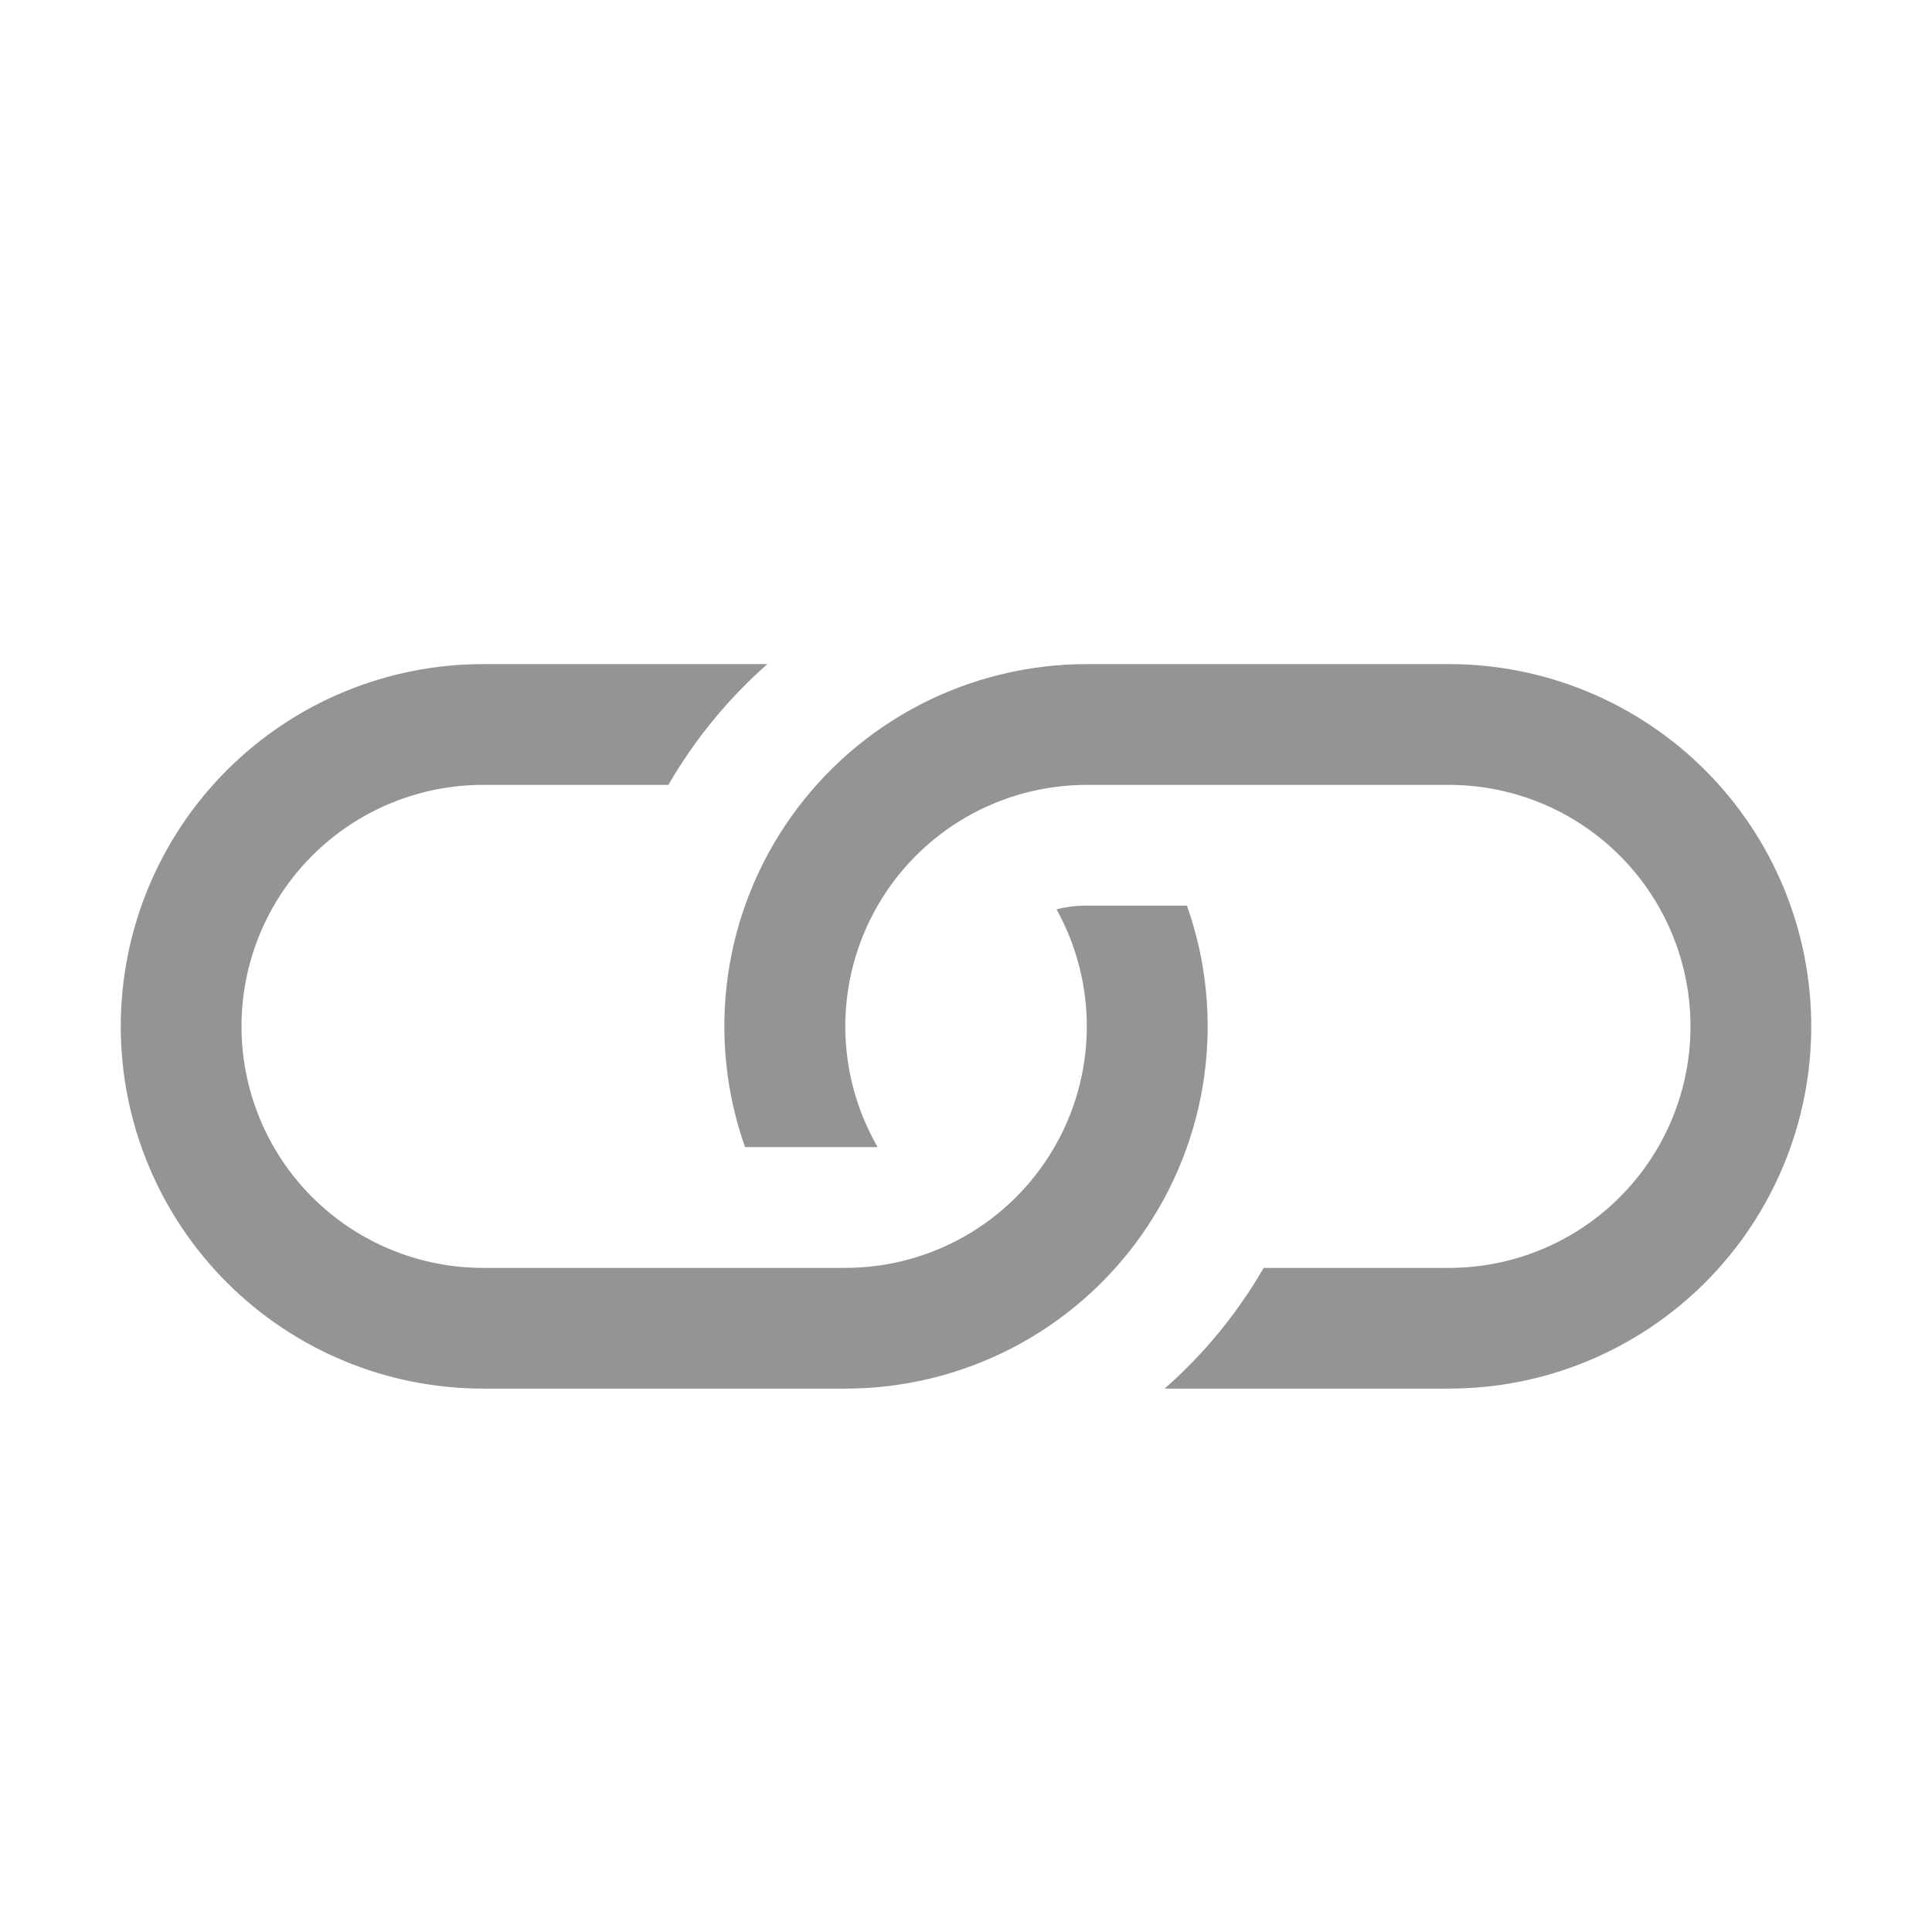
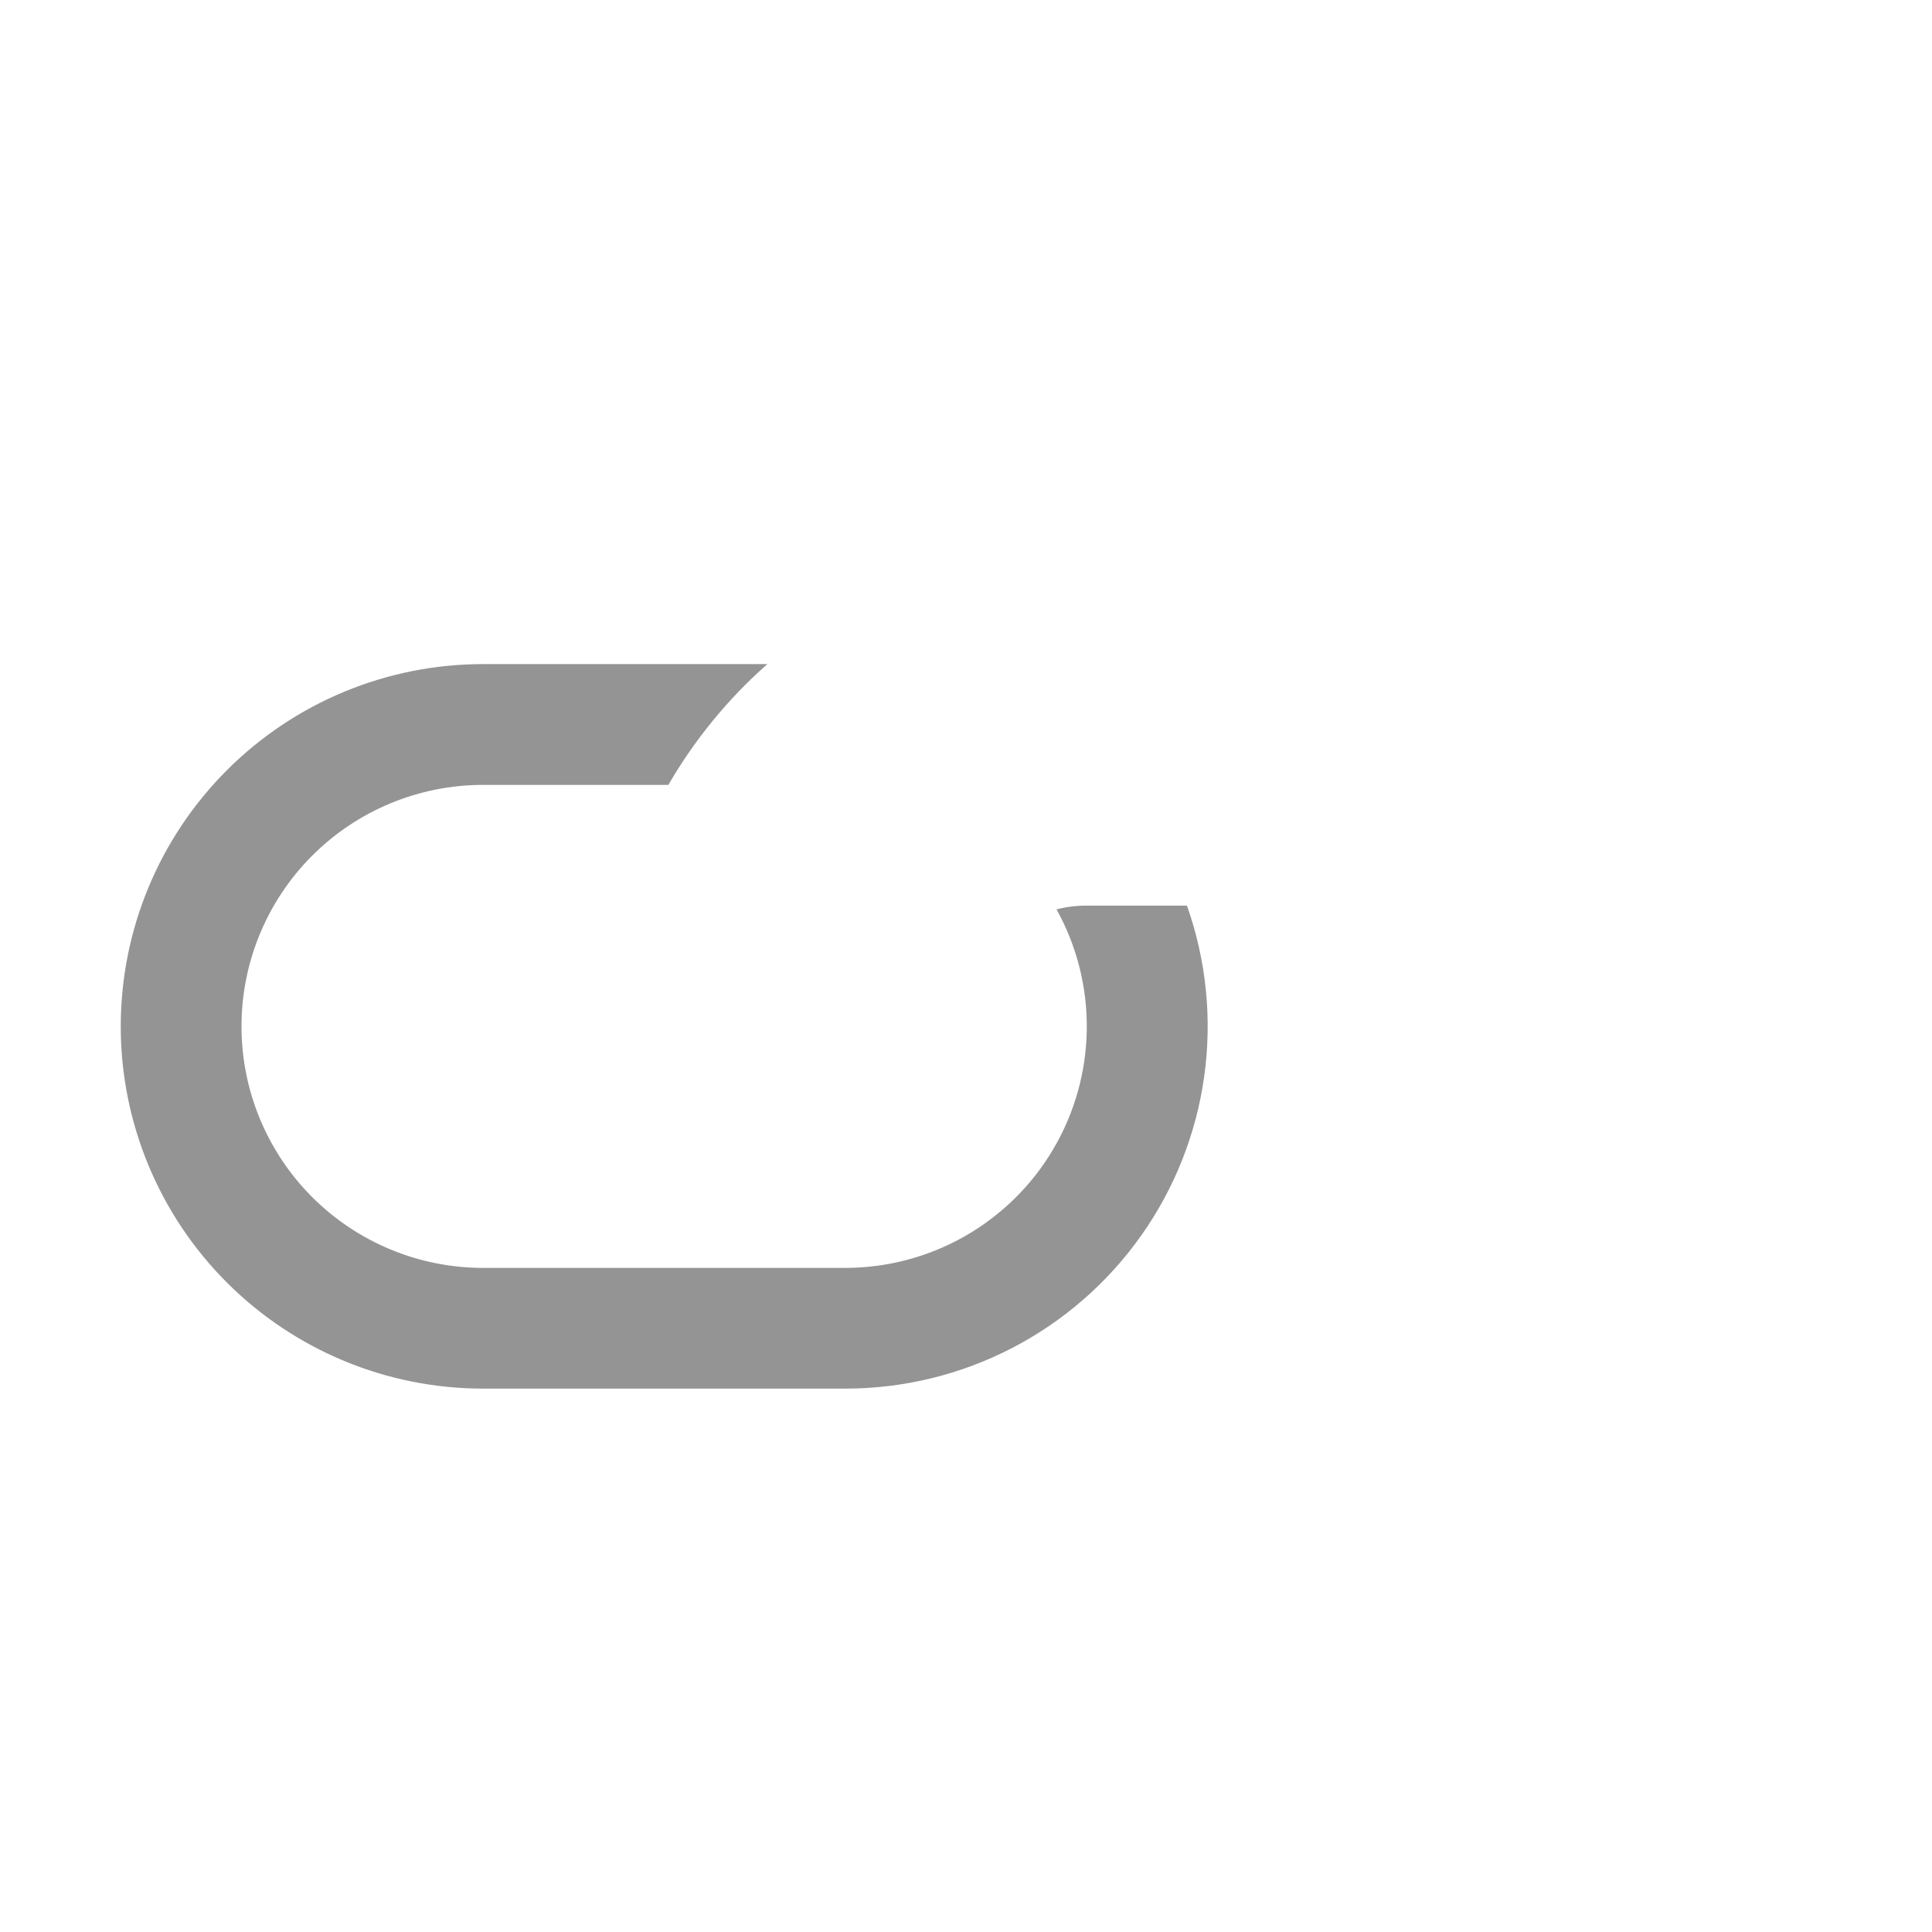
<svg xmlns="http://www.w3.org/2000/svg" width="54" height="54" viewBox="0 0 54 54" fill="none">
  <path d="M21.445 18.562H13.5C10.815 18.562 8.239 19.629 6.341 21.528C4.442 23.427 3.375 26.002 3.375 28.688C3.375 31.373 4.442 33.948 6.341 35.847C8.239 37.746 10.815 38.812 13.5 38.812H23.625C25.245 38.813 26.842 38.425 28.281 37.681C29.72 36.937 30.96 35.858 31.896 34.535C32.832 33.213 33.436 31.685 33.659 30.08C33.882 28.475 33.716 26.84 33.176 25.312H30.375C30.082 25.312 29.801 25.347 29.531 25.417C30.1 26.445 30.392 27.603 30.376 28.778C30.36 29.953 30.038 31.103 29.441 32.115C28.845 33.127 27.994 33.966 26.974 34.549C25.954 35.131 24.8 35.438 23.625 35.438H13.5C11.71 35.438 9.993 34.726 8.727 33.461C7.461 32.195 6.75 30.478 6.75 28.688C6.75 26.897 7.461 25.18 8.727 23.915C9.993 22.649 11.71 21.938 13.5 21.938H18.681C19.416 20.669 20.351 19.528 21.448 18.562H21.445Z" fill="#949494" />
-   <path d="M30.375 18.562C28.755 18.562 27.158 18.95 25.719 19.694C24.28 20.438 23.04 21.517 22.105 22.84C21.169 24.162 20.564 25.69 20.341 27.295C20.119 28.9 20.284 30.535 20.824 32.062H24.53C23.938 31.036 23.626 29.872 23.626 28.688C23.626 27.503 23.938 26.339 24.53 25.313C25.122 24.287 25.974 23.434 27 22.842C28.027 22.249 29.191 21.938 30.375 21.938H40.5C42.291 21.938 44.008 22.649 45.273 23.915C46.539 25.18 47.25 26.897 47.25 28.688C47.25 30.478 46.539 32.195 45.273 33.461C44.008 34.726 42.291 35.438 40.5 35.438H35.32C34.587 36.705 33.652 37.845 32.552 38.812H40.5C41.83 38.812 43.147 38.551 44.375 38.042C45.603 37.533 46.72 36.787 47.66 35.847C48.6 34.907 49.346 33.791 49.855 32.562C50.364 31.334 50.625 30.017 50.625 28.688C50.625 27.358 50.364 26.041 49.855 24.813C49.346 23.584 48.6 22.468 47.66 21.528C46.72 20.588 45.603 19.842 44.375 19.333C43.147 18.824 41.83 18.562 40.5 18.562H30.375Z" fill="#949494" />
</svg>